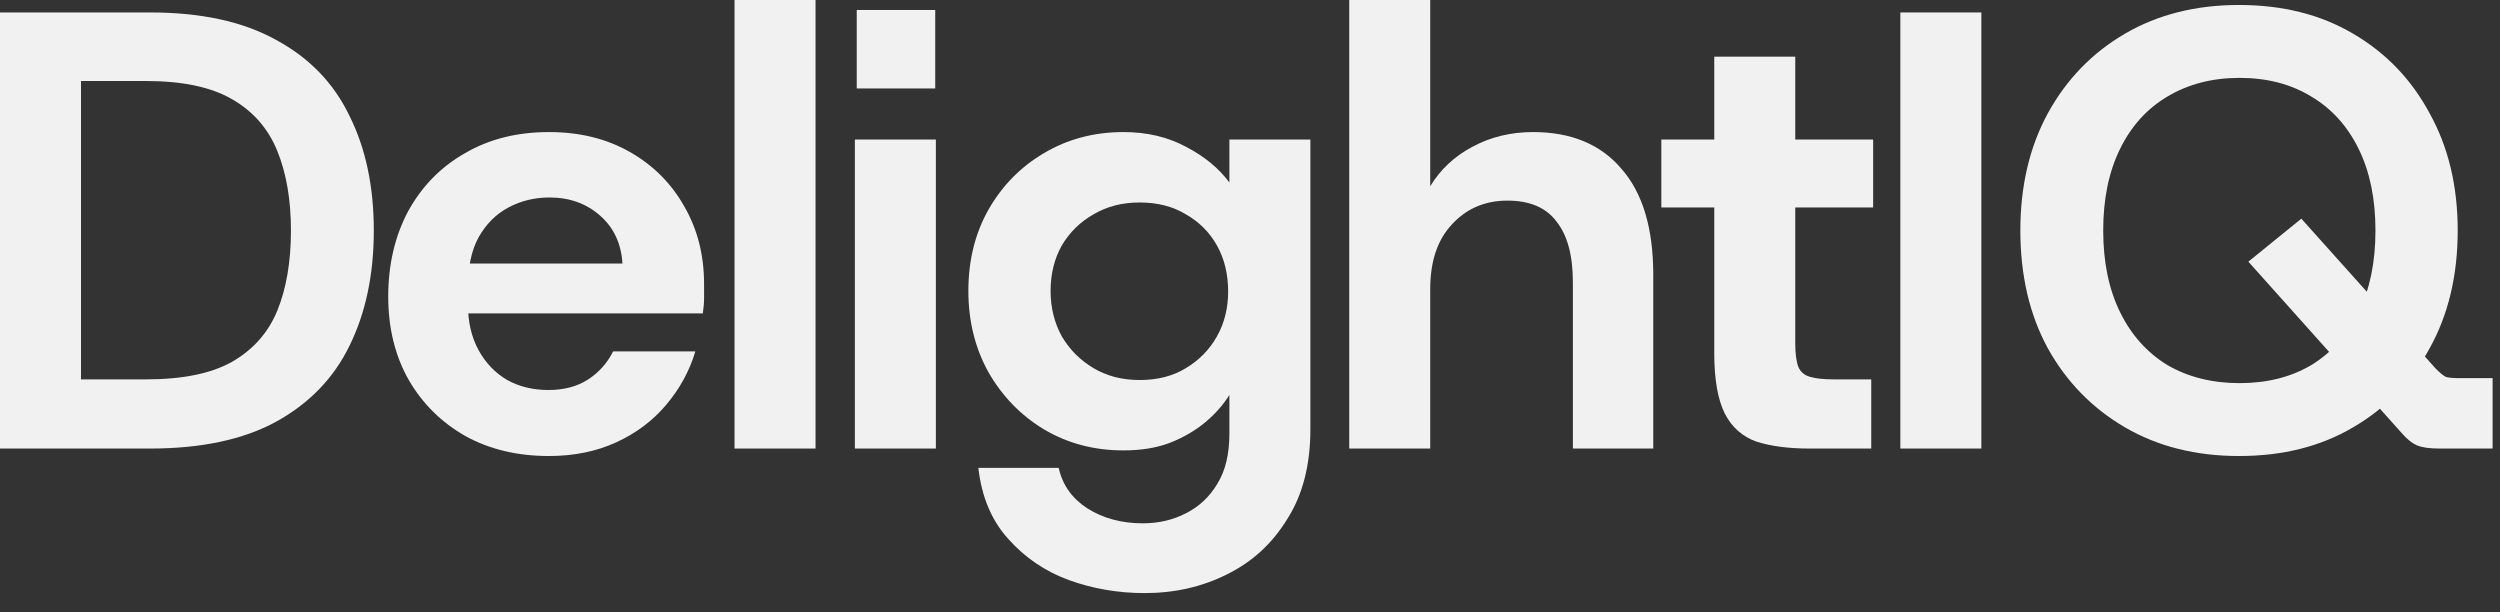
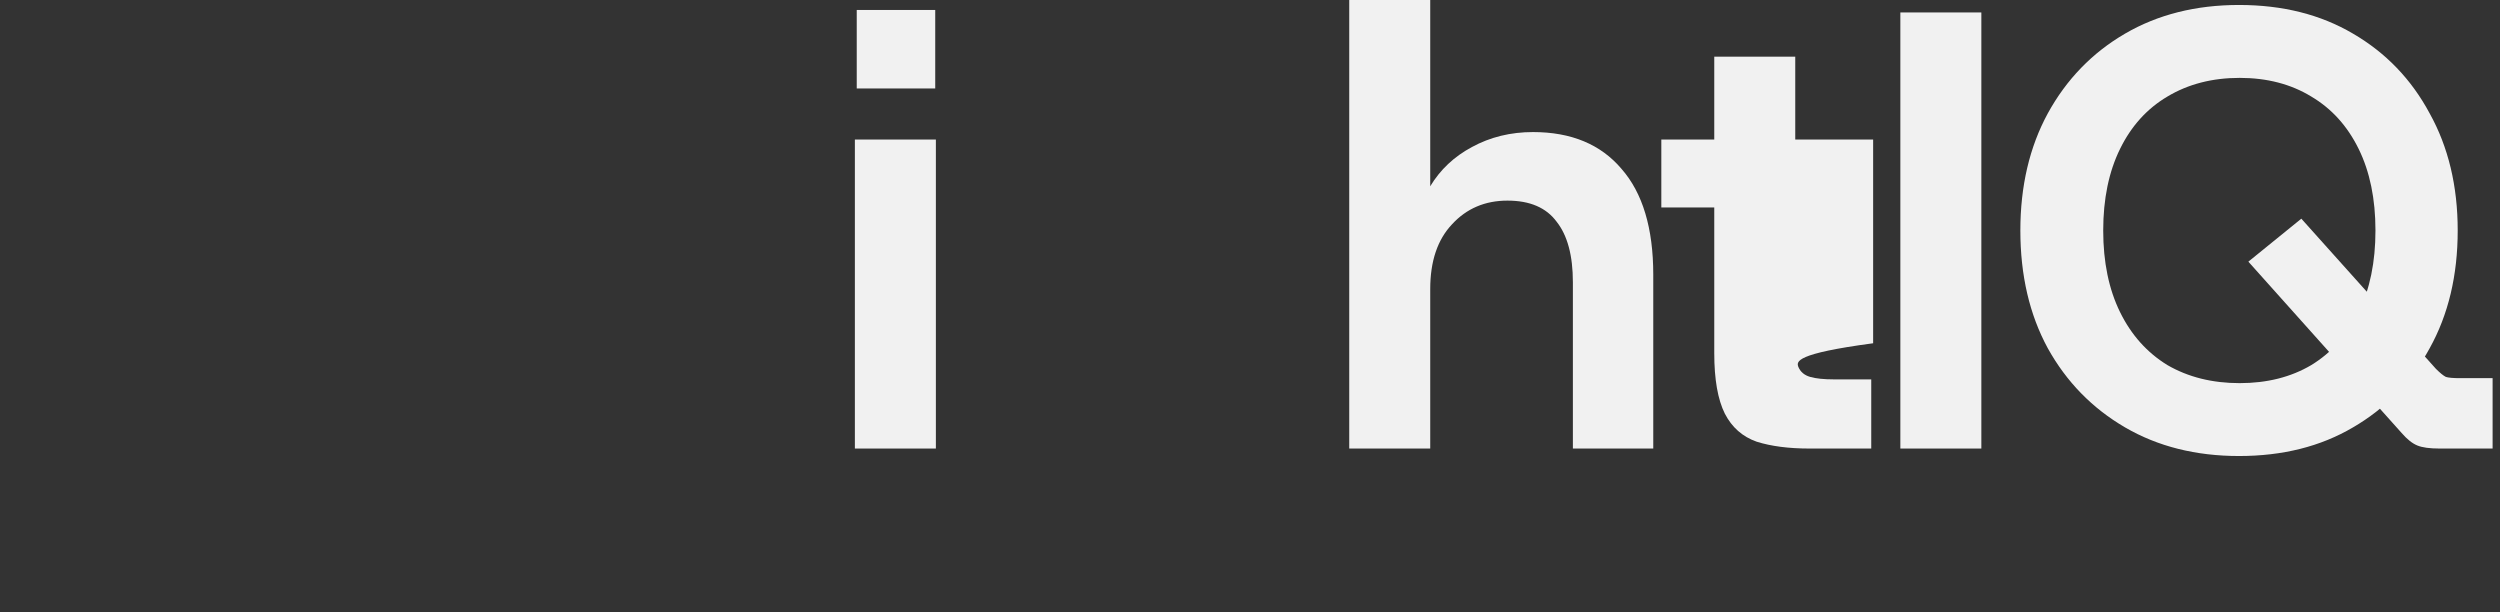
<svg xmlns="http://www.w3.org/2000/svg" fill="none" height="100%" overflow="visible" preserveAspectRatio="none" style="display: block;" viewBox="0 0 98 24" width="100%">
  <rect x="0" y="0" width="98" height="24" fill="#333333" stroke="none" />
  <g id="Headline 6">
    <path d="M87.77 17.876C86.077 17.876 84.587 17.502 83.301 16.753C82.015 16.004 81.006 14.97 80.273 13.651C79.557 12.333 79.198 10.794 79.198 9.036C79.198 7.294 79.557 5.763 80.273 4.445C81.006 3.11 82.015 2.068 83.301 1.319C84.587 0.57 86.077 0.195 87.77 0.195C89.48 0.195 90.969 0.57 92.239 1.319C93.525 2.068 94.527 3.11 95.243 4.445C95.976 5.763 96.342 7.294 96.342 9.036C96.342 10.794 95.976 12.333 95.243 13.651C94.527 14.97 93.525 16.004 92.239 16.753C90.969 17.502 89.48 17.876 87.77 17.876ZM87.795 15.019C88.869 15.019 89.805 14.783 90.603 14.311C91.401 13.822 92.019 13.13 92.459 12.235C92.899 11.339 93.118 10.273 93.118 9.036C93.118 7.798 92.899 6.732 92.459 5.837C92.019 4.941 91.401 4.257 90.603 3.785C89.805 3.297 88.869 3.053 87.795 3.053C86.72 3.053 85.776 3.297 84.962 3.785C84.164 4.257 83.545 4.941 83.106 5.837C82.666 6.732 82.446 7.798 82.446 9.036C82.446 10.273 82.666 11.339 83.106 12.235C83.545 13.13 84.164 13.822 84.962 14.311C85.776 14.783 86.72 15.019 87.795 15.019ZM95.634 17.583C95.243 17.583 94.95 17.543 94.755 17.461C94.559 17.38 94.356 17.217 94.144 16.973L88.136 10.257L90.212 8.572L95.487 14.457C95.65 14.62 95.78 14.726 95.878 14.775C95.976 14.807 96.163 14.824 96.44 14.824H97.71V17.583H95.634Z" fill="#F1F1F1" id="Vector" />
    <path d="M74.494 17.583V0.488H77.669V17.583H74.494Z" fill="#F1F1F1" id="Vector_2" />
-     <path d="M70.936 17.583C70.122 17.583 69.43 17.494 68.86 17.314C68.306 17.119 67.891 16.753 67.614 16.216C67.338 15.662 67.199 14.872 67.199 13.847V8.132H65.124V5.47H67.199V2.222H70.374V5.47H73.427V8.132H70.374V13.456C70.374 13.863 70.415 14.172 70.496 14.384C70.578 14.579 70.732 14.71 70.96 14.775C71.188 14.84 71.497 14.872 71.888 14.872H73.353V17.583H70.936Z" fill="#F1F1F1" id="Vector_3" />
+     <path d="M70.936 17.583C70.122 17.583 69.43 17.494 68.86 17.314C68.306 17.119 67.891 16.753 67.614 16.216C67.338 15.662 67.199 14.872 67.199 13.847V8.132H65.124V5.47H67.199V2.222H70.374V5.47H73.427V8.132V13.456C70.374 13.863 70.415 14.172 70.496 14.384C70.578 14.579 70.732 14.71 70.96 14.775C71.188 14.84 71.497 14.872 71.888 14.872H73.353V17.583H70.936Z" fill="#F1F1F1" id="Vector_3" />
    <path d="M52.89 17.583V1.90735e-06H56.065V7.302C56.456 6.651 57.001 6.138 57.701 5.763C58.417 5.373 59.215 5.177 60.094 5.177C61.592 5.177 62.748 5.658 63.562 6.618C64.392 7.562 64.808 8.946 64.808 10.77V17.583H61.657V11.063C61.657 10.021 61.446 9.231 61.022 8.694C60.615 8.14 59.972 7.864 59.093 7.864C58.214 7.864 57.489 8.173 56.92 8.792C56.35 9.394 56.065 10.241 56.065 11.331V17.583H52.89Z" fill="#F1F1F1" id="Vector_4" />
-     <path d="M44.871 23.249C43.829 23.249 42.836 23.078 41.892 22.736C40.964 22.394 40.174 21.857 39.523 21.124C38.872 20.408 38.481 19.48 38.351 18.34H41.501C41.647 19.008 42.022 19.537 42.624 19.928C43.243 20.318 43.967 20.514 44.798 20.514C45.416 20.514 45.978 20.383 46.483 20.123C47.004 19.863 47.419 19.472 47.728 18.951C48.038 18.446 48.192 17.795 48.192 16.997V15.483C47.948 15.874 47.631 16.232 47.24 16.558C46.849 16.883 46.385 17.152 45.848 17.363C45.327 17.559 44.724 17.656 44.041 17.656C42.885 17.656 41.843 17.38 40.915 16.826C40.003 16.273 39.279 15.524 38.741 14.579C38.22 13.635 37.96 12.577 37.96 11.405C37.96 10.216 38.22 9.158 38.741 8.23C39.279 7.286 40.003 6.545 40.915 6.008C41.843 5.454 42.885 5.177 44.041 5.177C44.969 5.177 45.791 5.373 46.507 5.763C47.224 6.138 47.785 6.602 48.192 7.155V5.47H51.367V16.826C51.367 18.226 51.066 19.398 50.463 20.343C49.877 21.303 49.088 22.028 48.095 22.516C47.118 23.005 46.043 23.249 44.871 23.249ZM44.676 14.897C45.376 14.897 45.978 14.742 46.483 14.433C47.004 14.123 47.411 13.708 47.704 13.187C47.997 12.666 48.143 12.08 48.143 11.429C48.143 10.745 47.997 10.143 47.704 9.622C47.411 9.101 47.004 8.694 46.483 8.401C45.978 8.092 45.376 7.937 44.676 7.937C43.992 7.937 43.389 8.092 42.868 8.401C42.347 8.694 41.932 9.101 41.623 9.622C41.33 10.143 41.183 10.737 41.183 11.405C41.183 12.056 41.33 12.65 41.623 13.187C41.932 13.708 42.347 14.123 42.868 14.433C43.389 14.742 43.992 14.897 44.676 14.897Z" fill="#F1F1F1" id="Vector_5" />
    <path d="M33.511 17.583V5.47H36.686V17.583H33.511ZM33.584 3.468V0.391H36.661V3.468H33.584Z" fill="#F1F1F1" id="Vector_6" />
-     <path d="M28.794 17.583V1.90735e-06H31.969V17.583H28.794Z" fill="#F1F1F1" id="Vector_7" />
-     <path d="M21.519 17.876C20.282 17.876 19.191 17.616 18.247 17.095C17.302 16.558 16.562 15.825 16.024 14.897C15.487 13.953 15.219 12.862 15.219 11.624C15.219 10.371 15.479 9.256 16 8.279C16.537 7.302 17.278 6.545 18.222 6.008C19.167 5.454 20.265 5.177 21.519 5.177C22.724 5.177 23.782 5.438 24.694 5.959C25.606 6.48 26.314 7.188 26.819 8.083C27.34 8.979 27.6 9.996 27.6 11.136C27.6 11.299 27.6 11.478 27.6 11.673C27.6 11.869 27.584 12.072 27.551 12.284H17.514V10.33H24.401C24.352 9.549 24.059 8.922 23.522 8.45C22.984 7.978 22.325 7.741 21.544 7.741C20.957 7.741 20.42 7.872 19.932 8.132C19.443 8.393 19.053 8.783 18.76 9.304C18.483 9.809 18.344 10.46 18.344 11.258V11.942C18.344 12.626 18.483 13.22 18.76 13.725C19.036 14.229 19.411 14.62 19.883 14.897C20.355 15.157 20.892 15.288 21.495 15.288C22.113 15.288 22.634 15.149 23.058 14.872C23.481 14.596 23.807 14.229 24.035 13.774H27.258C27.03 14.539 26.648 15.239 26.11 15.874C25.589 16.492 24.938 16.981 24.157 17.339C23.375 17.697 22.496 17.876 21.519 17.876Z" fill="#F1F1F1" id="Vector_8" />
-     <path d="M-1.14441e-05 17.583V0.488H5.885C7.888 0.488 9.532 0.847 10.819 1.563C12.121 2.263 13.082 3.256 13.7 4.542C14.335 5.812 14.653 7.31 14.653 9.036C14.653 10.761 14.335 12.268 13.7 13.554C13.082 14.824 12.121 15.817 10.819 16.533C9.532 17.233 7.888 17.583 5.885 17.583H-1.14441e-05ZM3.175 14.872H5.715C7.147 14.872 8.271 14.645 9.085 14.189C9.915 13.716 10.509 13.049 10.867 12.186C11.226 11.307 11.405 10.257 11.405 9.036C11.405 7.831 11.226 6.789 10.867 5.91C10.509 5.031 9.915 4.355 9.085 3.883C8.271 3.411 7.147 3.175 5.715 3.175H3.175V14.872Z" fill="#F1F1F1" id="Vector_9" />
  </g>
</svg>